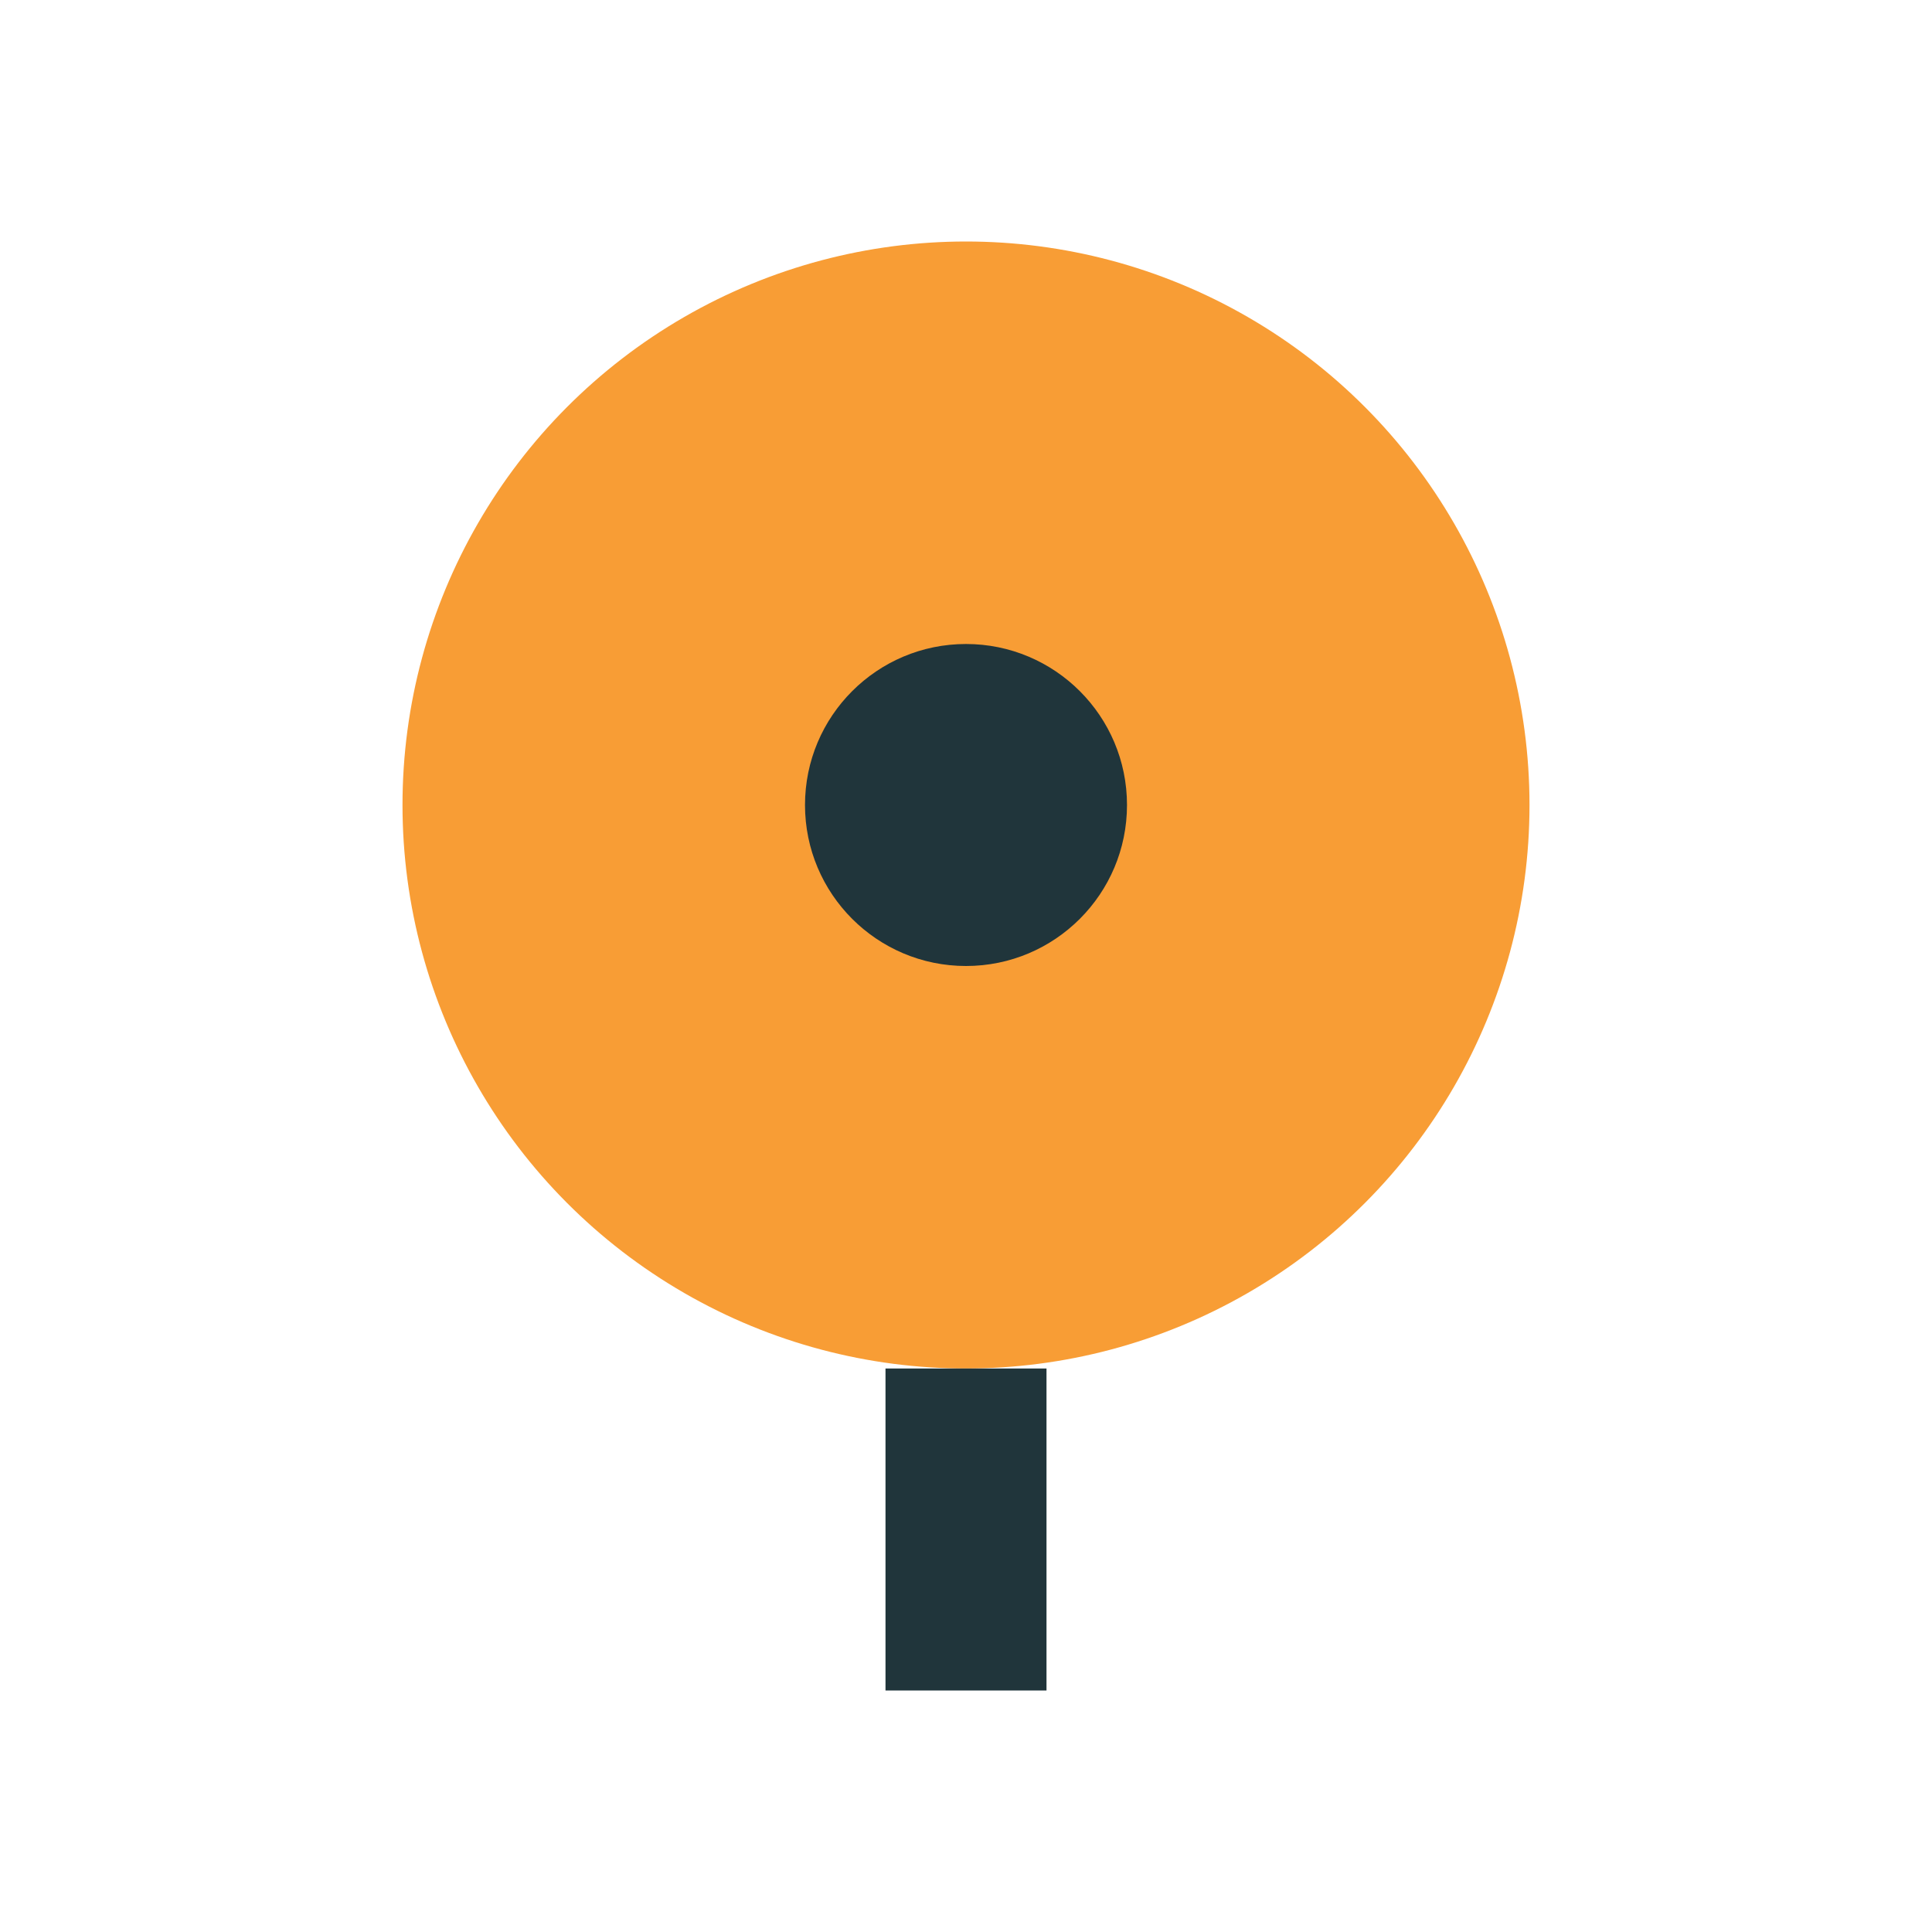
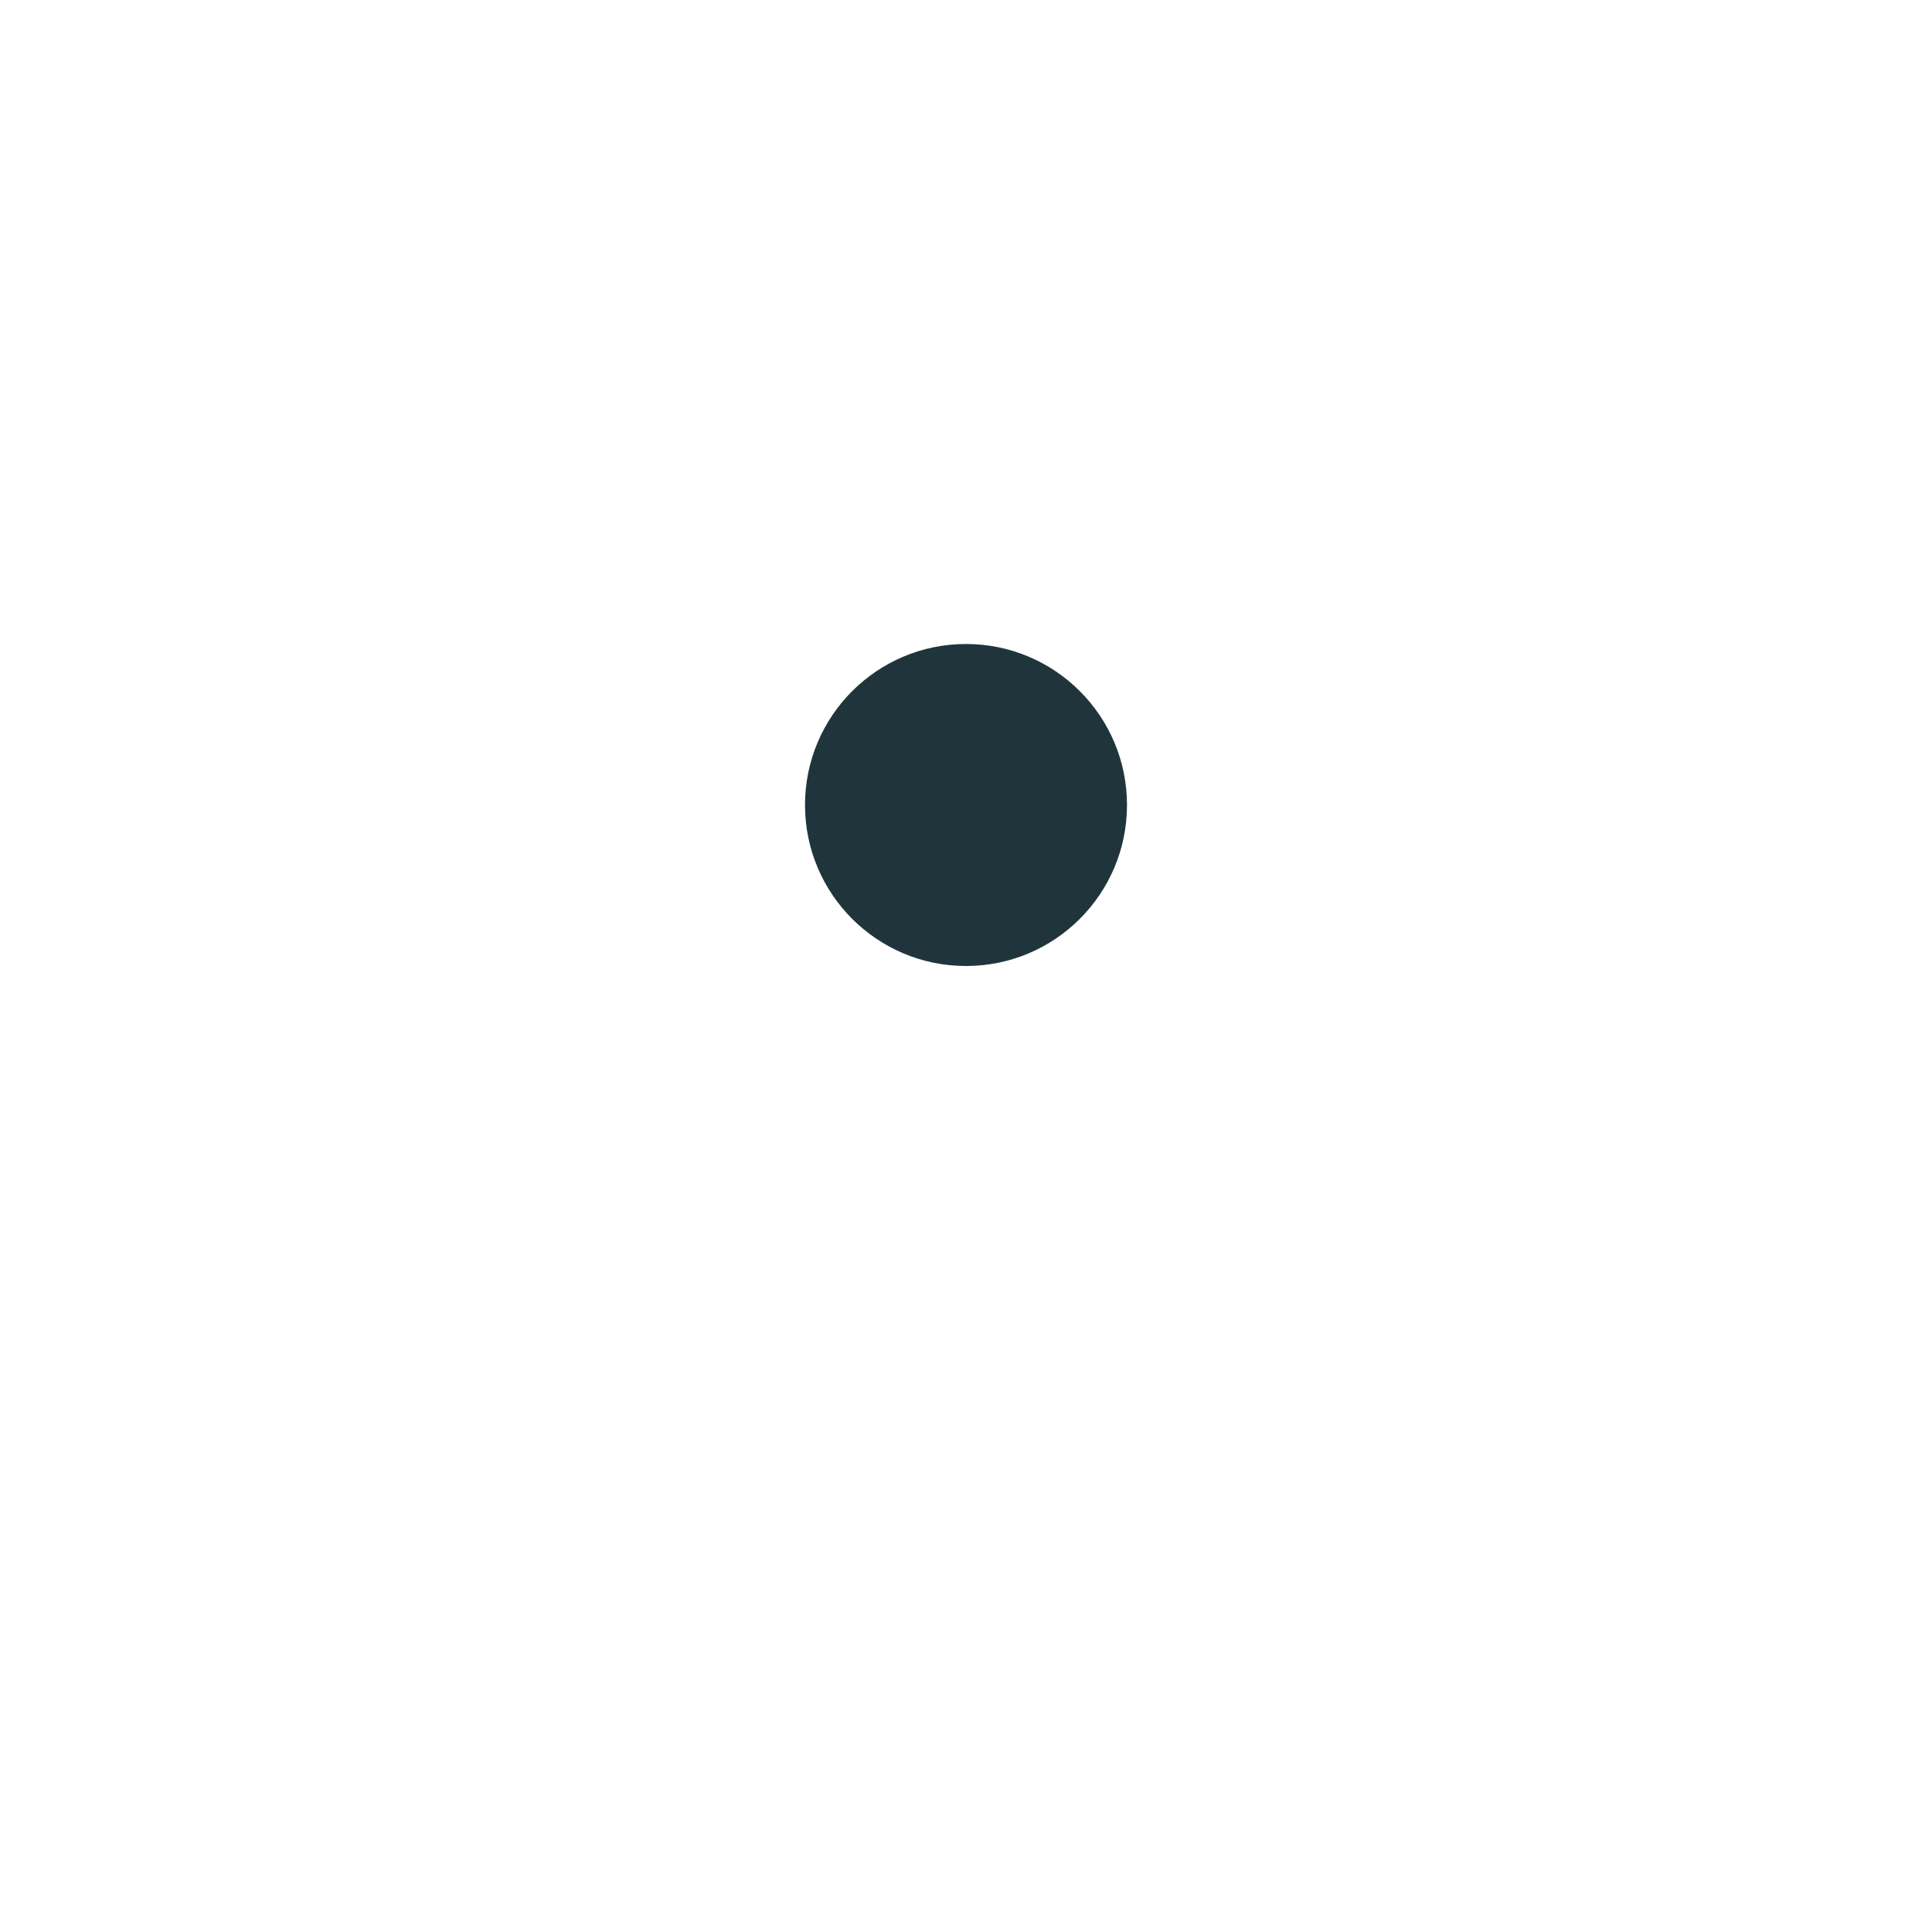
<svg xmlns="http://www.w3.org/2000/svg" width="24" height="24" viewBox="0 0 24 24">
-   <circle cx="12" cy="10" r="7" fill="#F89D35" />
-   <path d="M12 17v4" stroke="#20353B" stroke-width="2" />
  <circle cx="12" cy="10" r="2" fill="#20353B" />
</svg>